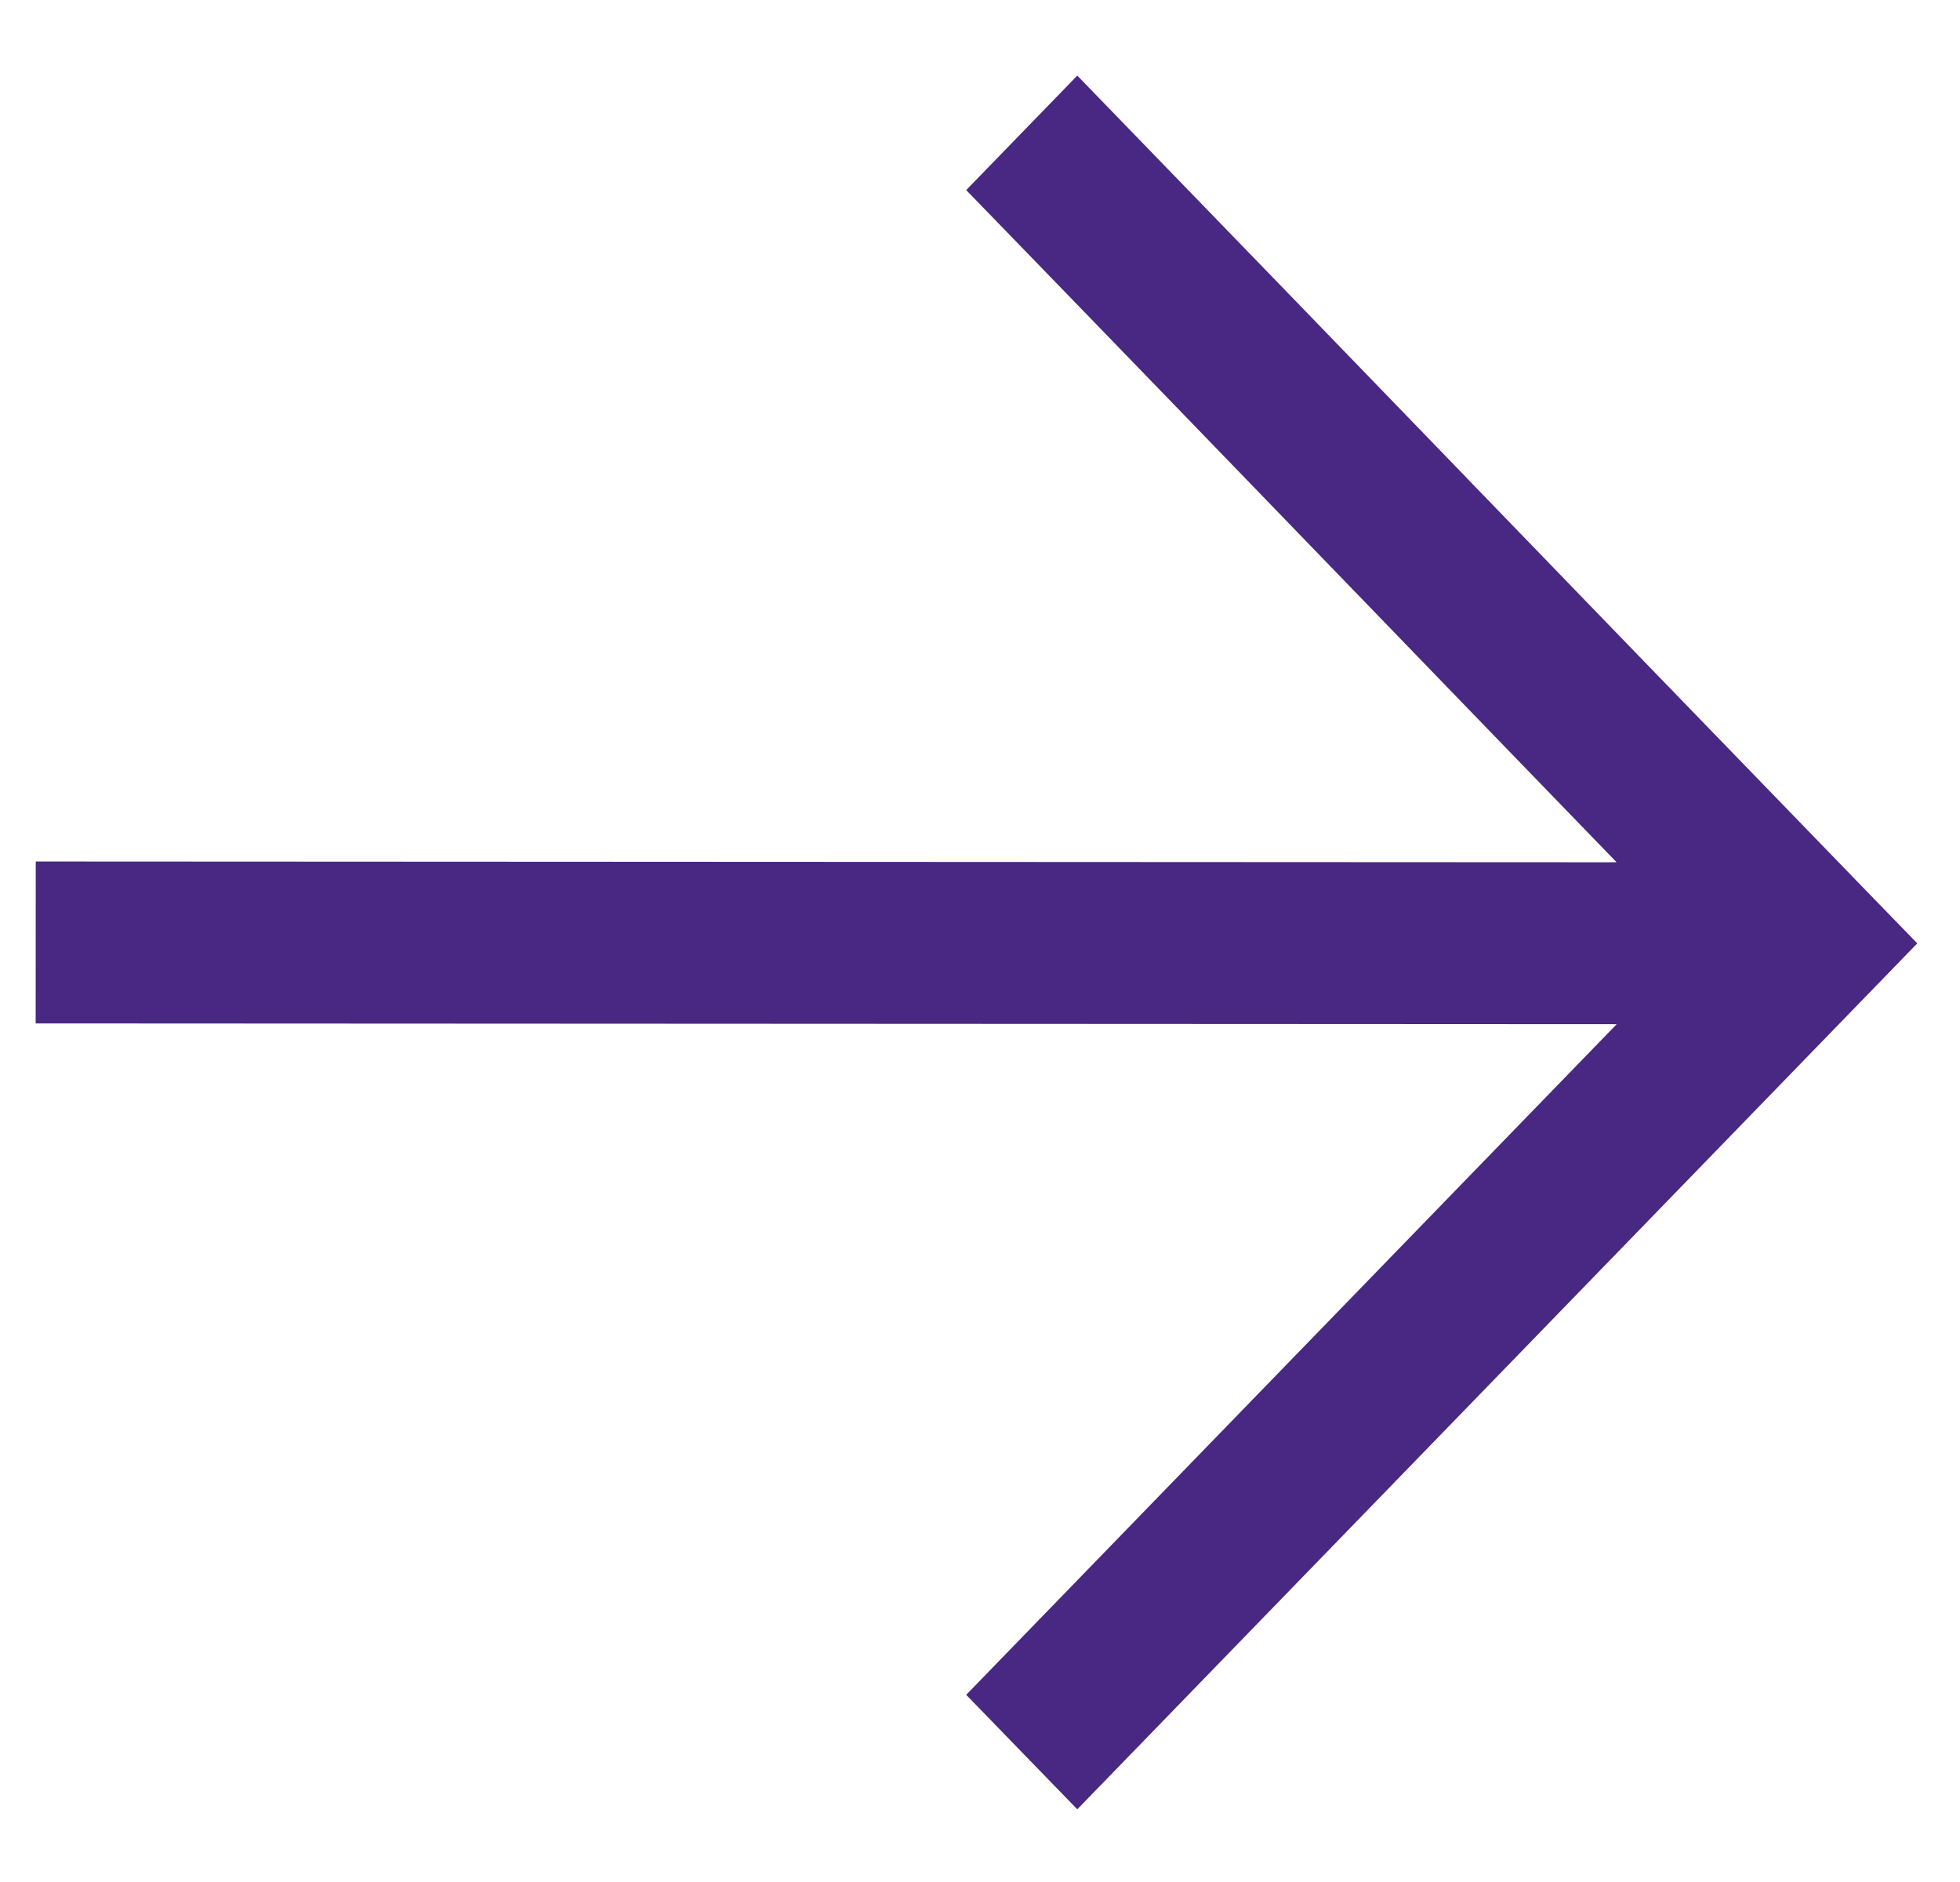
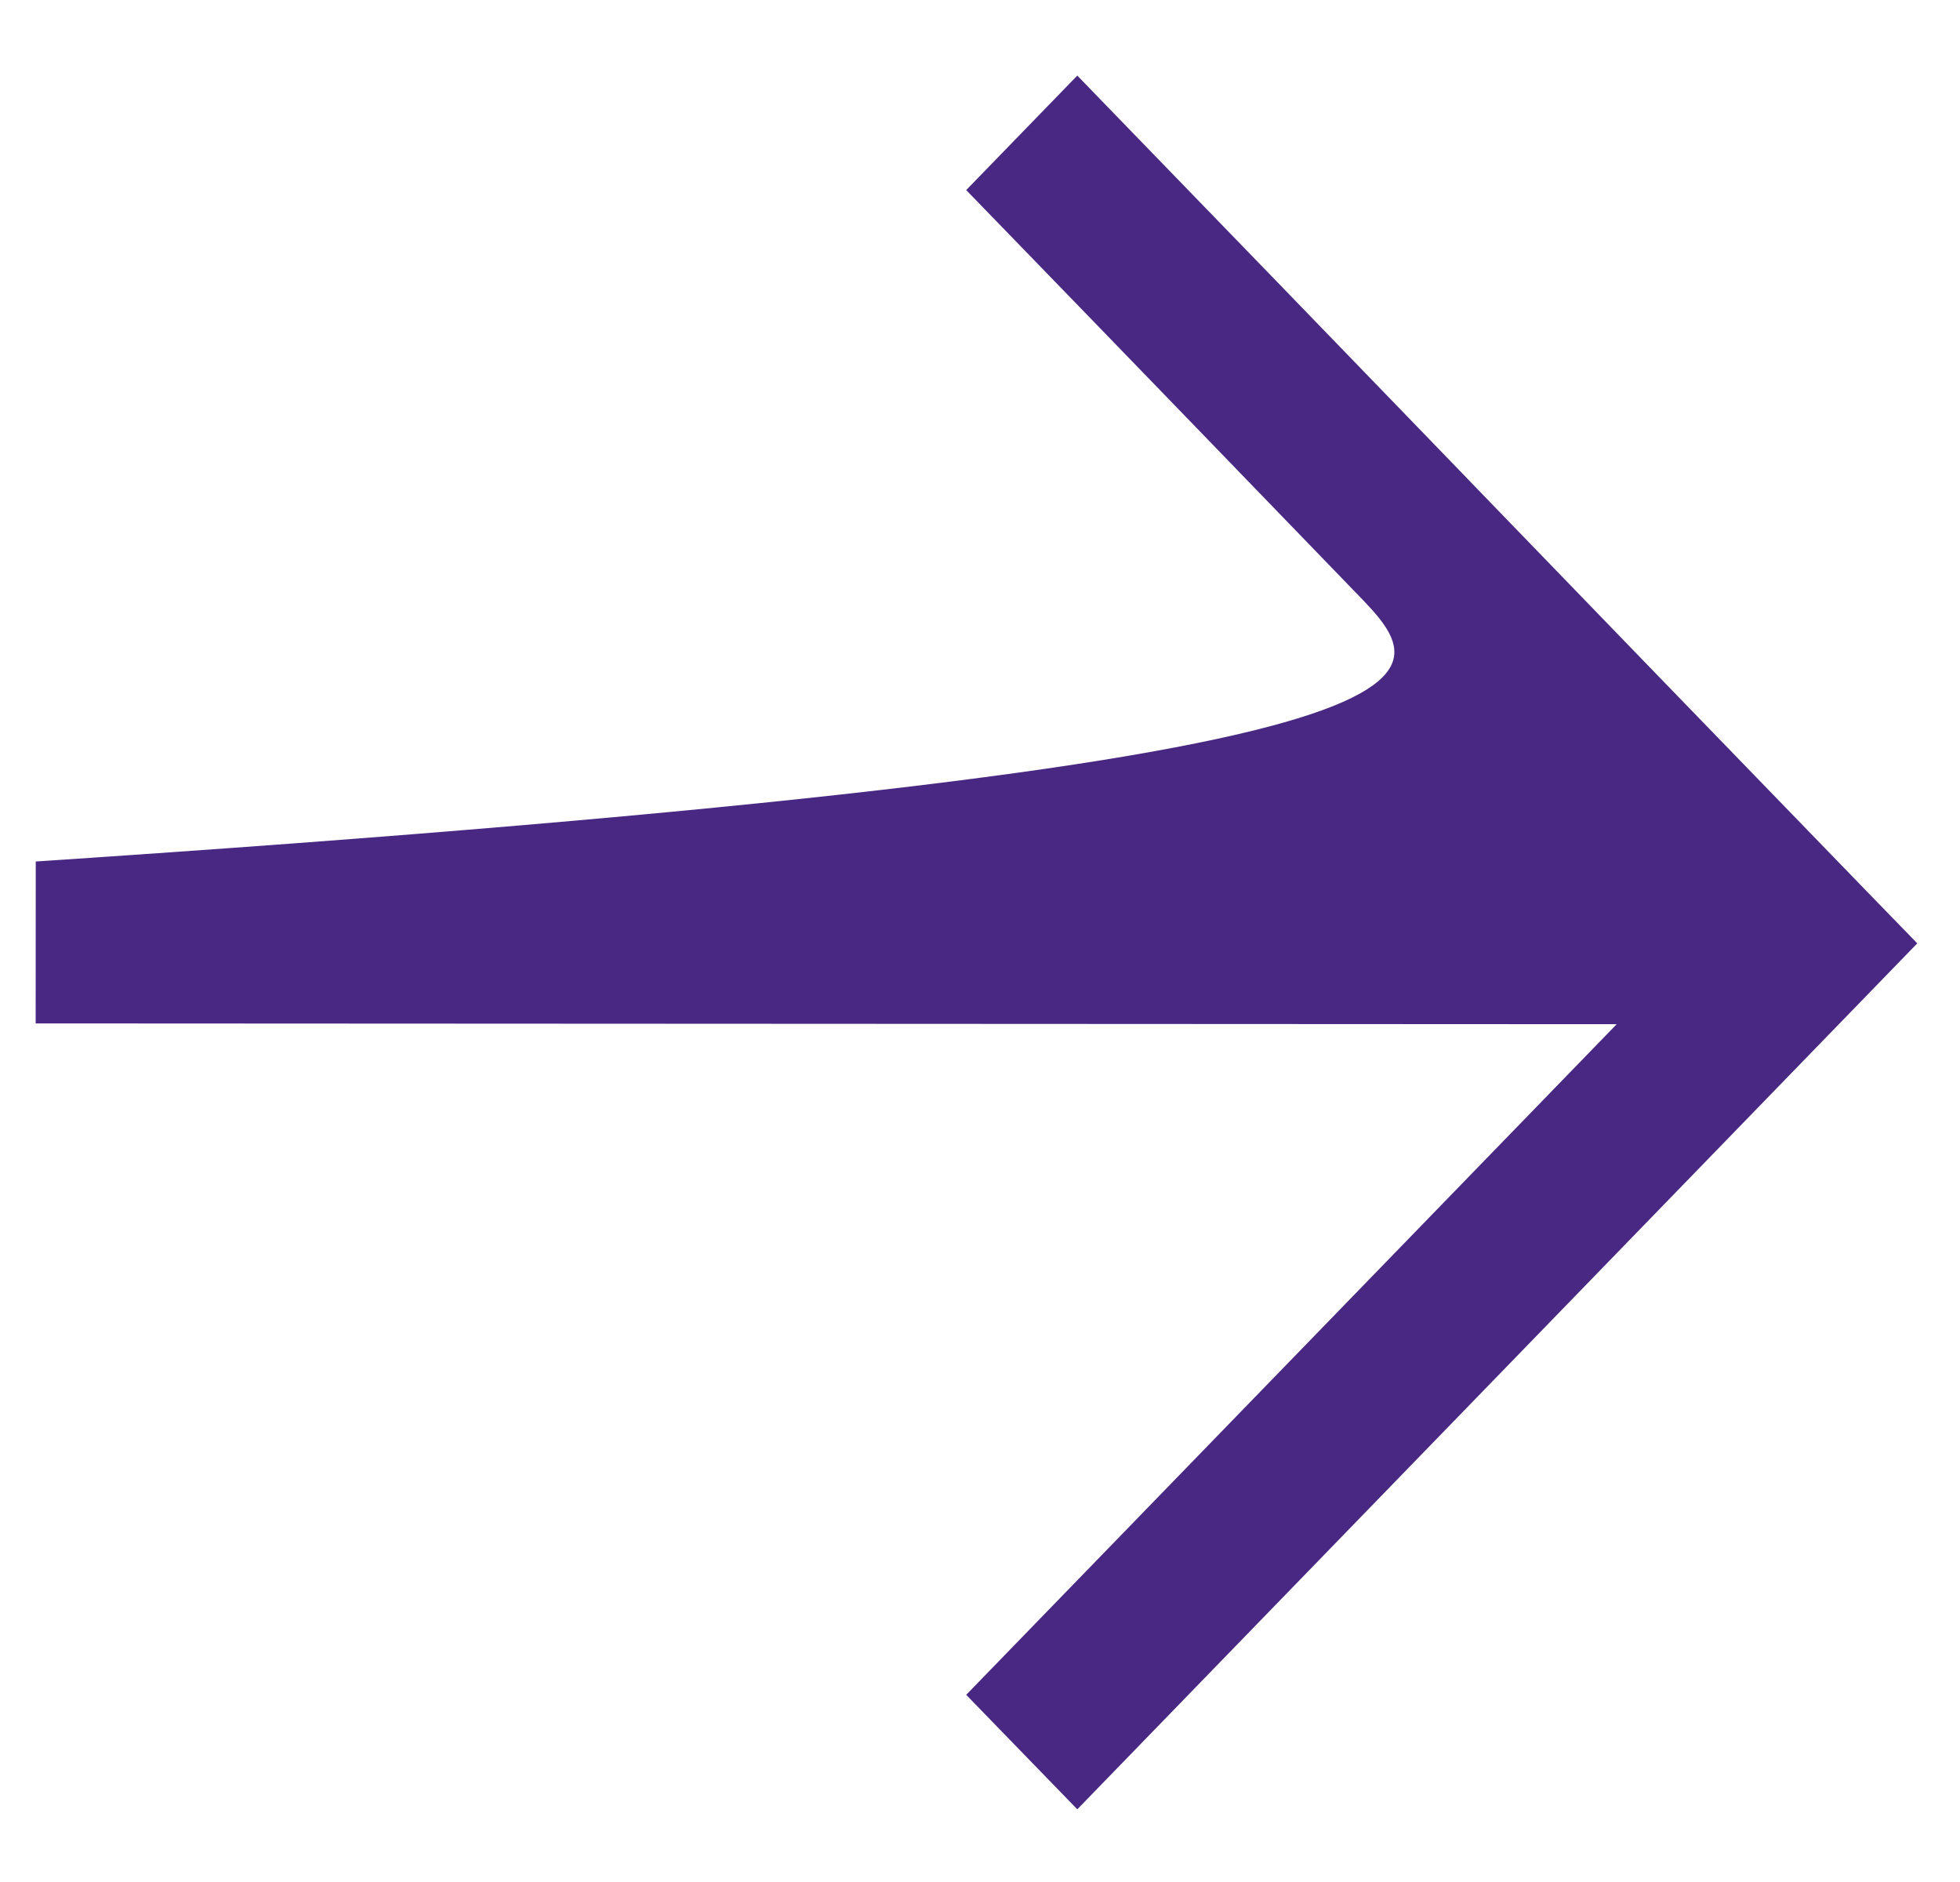
<svg xmlns="http://www.w3.org/2000/svg" width="25" height="24" viewBox="0 0 25 24" fill="none">
-   <path id="Arrow-L (Stroke)" fill-rule="evenodd" clip-rule="evenodd" d="M18.728 6.116C20.222 7.661 21.721 9.212 23.746 11.3L24.455 12.03L13.741 23.073L12.324 21.613L20.621 13.061L0.455 13.051L0.456 10.986L20.62 10.996C19.395 9.732 18.351 8.651 17.309 7.573L17.296 7.56C15.806 6.019 14.321 4.482 12.324 2.424L13.741 0.964C15.739 3.024 17.226 4.562 18.716 6.103L18.728 6.116Z" fill="#482882" />
+   <path id="Arrow-L (Stroke)" fill-rule="evenodd" clip-rule="evenodd" d="M18.728 6.116C20.222 7.661 21.721 9.212 23.746 11.3L24.455 12.03L13.741 23.073L12.324 21.613L20.621 13.061L0.455 13.051L0.456 10.986C19.395 9.732 18.351 8.651 17.309 7.573L17.296 7.56C15.806 6.019 14.321 4.482 12.324 2.424L13.741 0.964C15.739 3.024 17.226 4.562 18.716 6.103L18.728 6.116Z" fill="#482882" />
</svg>